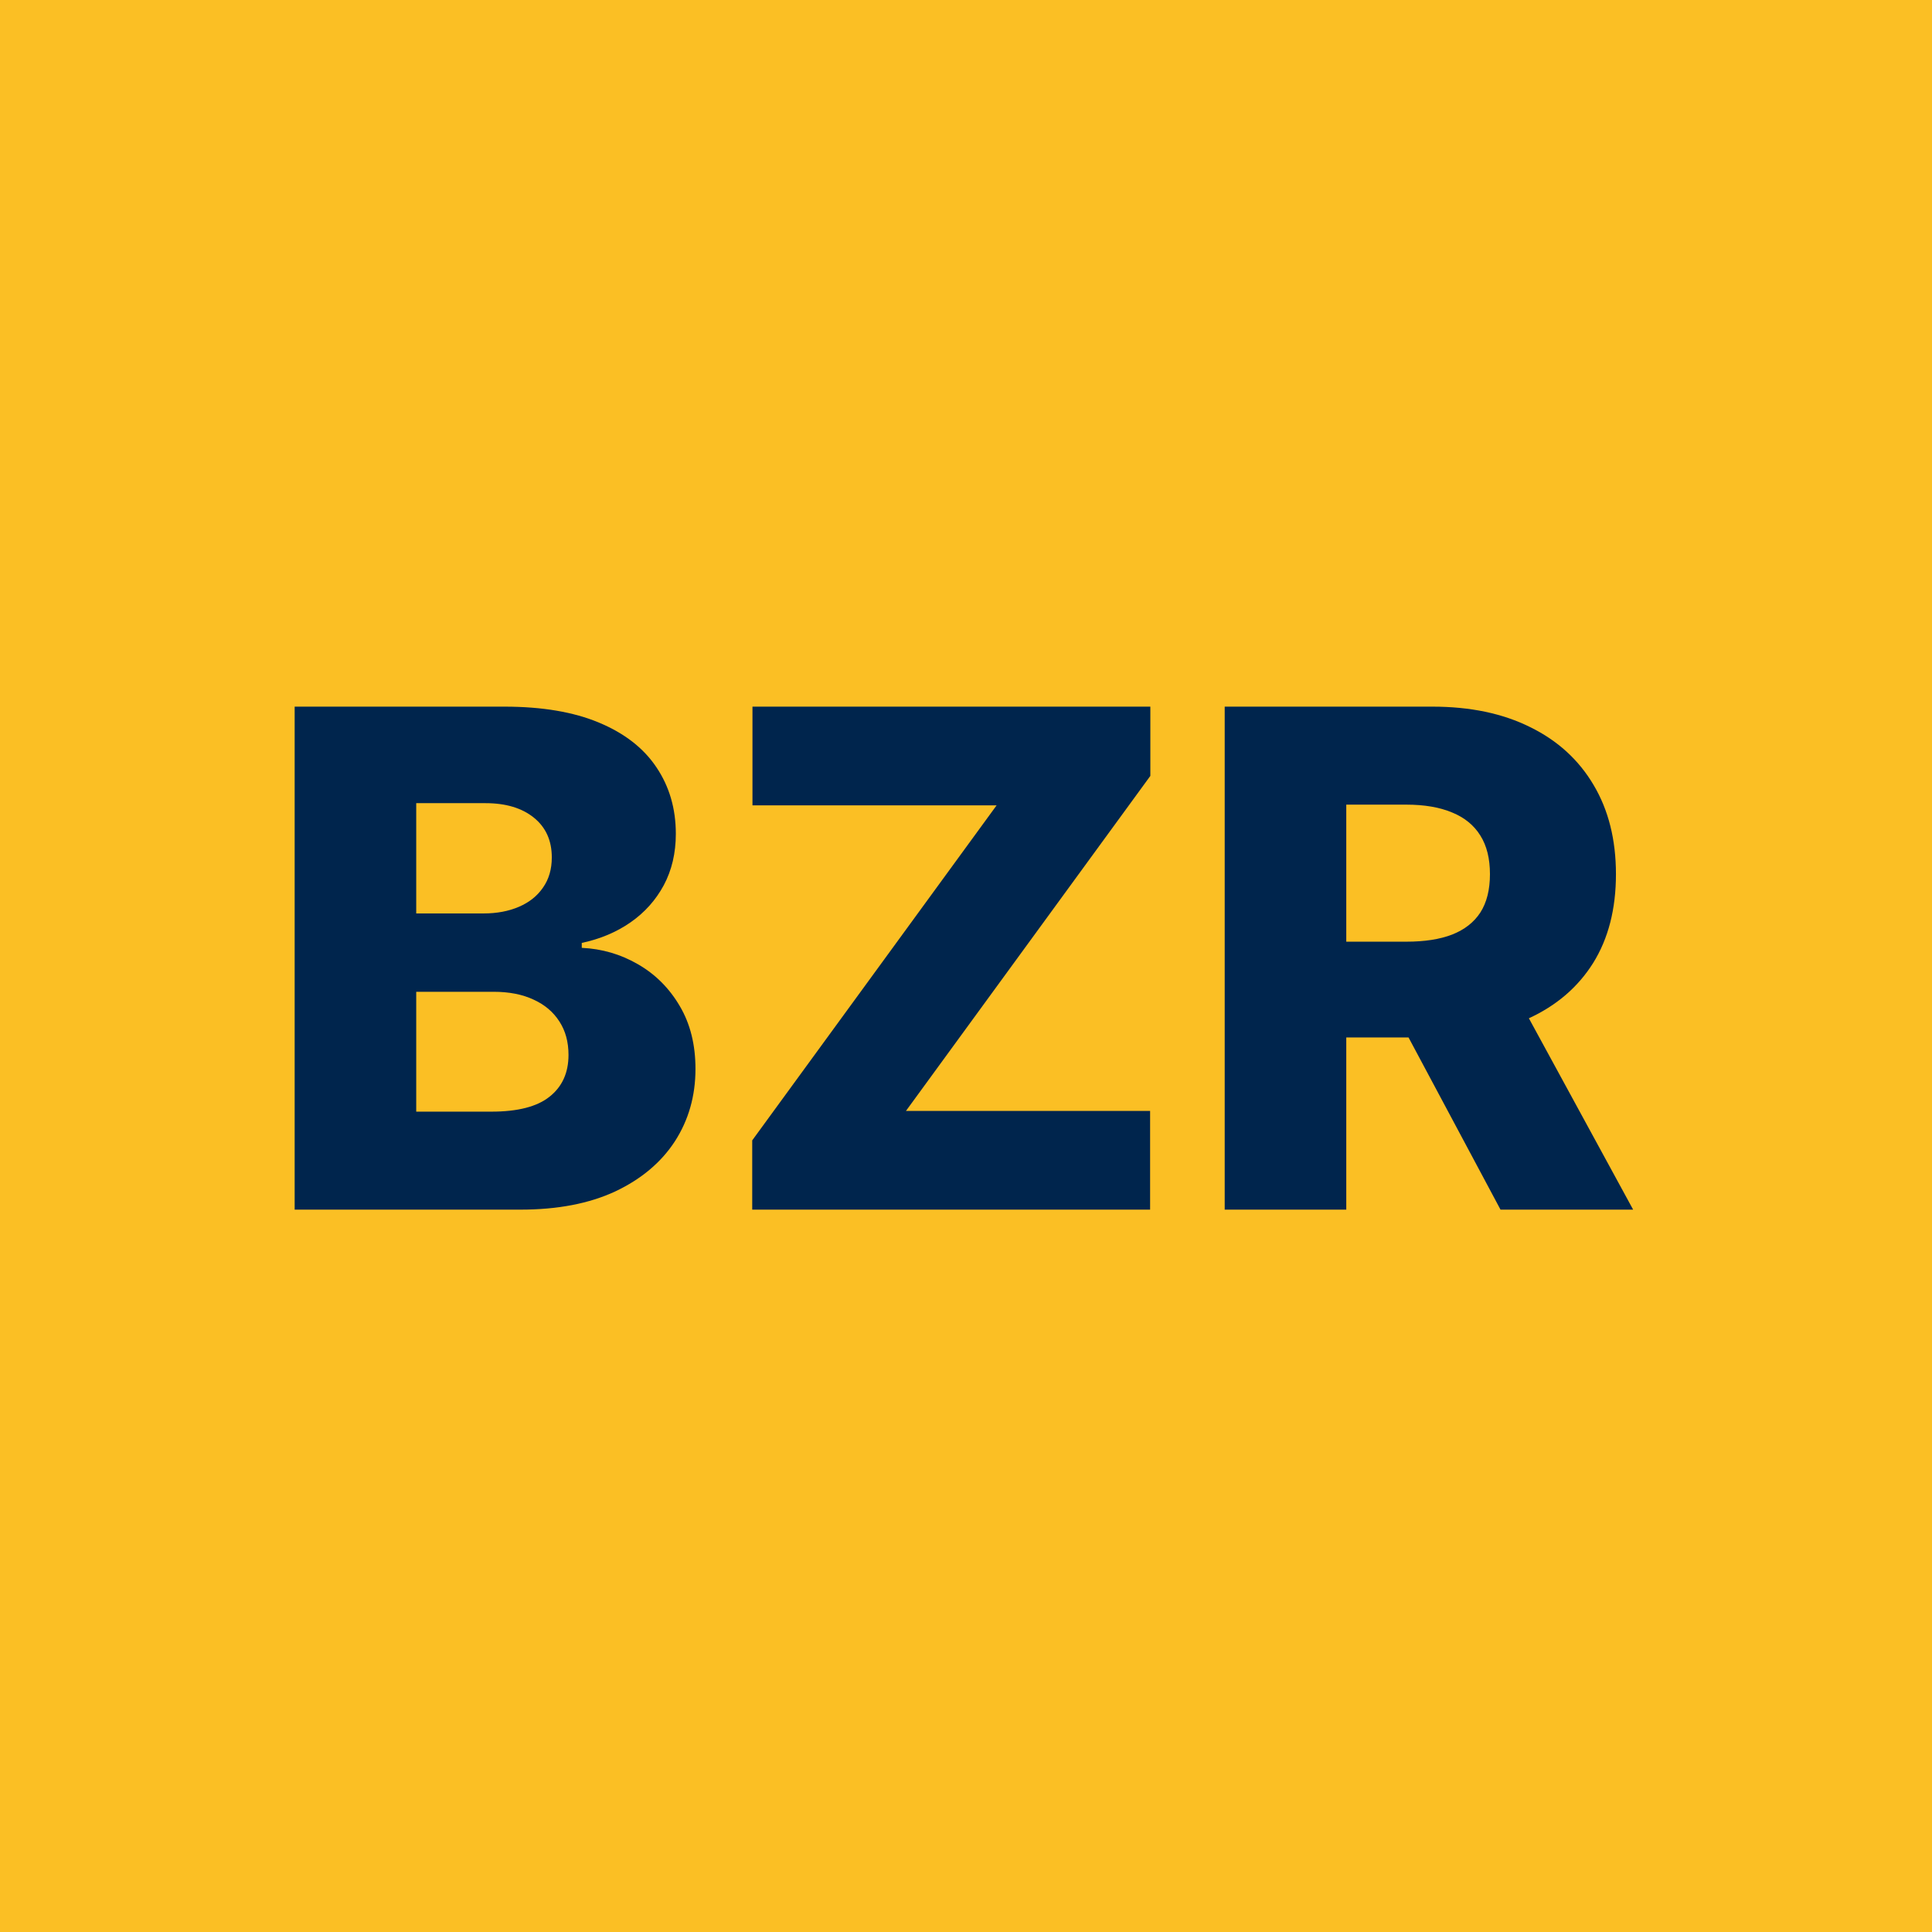
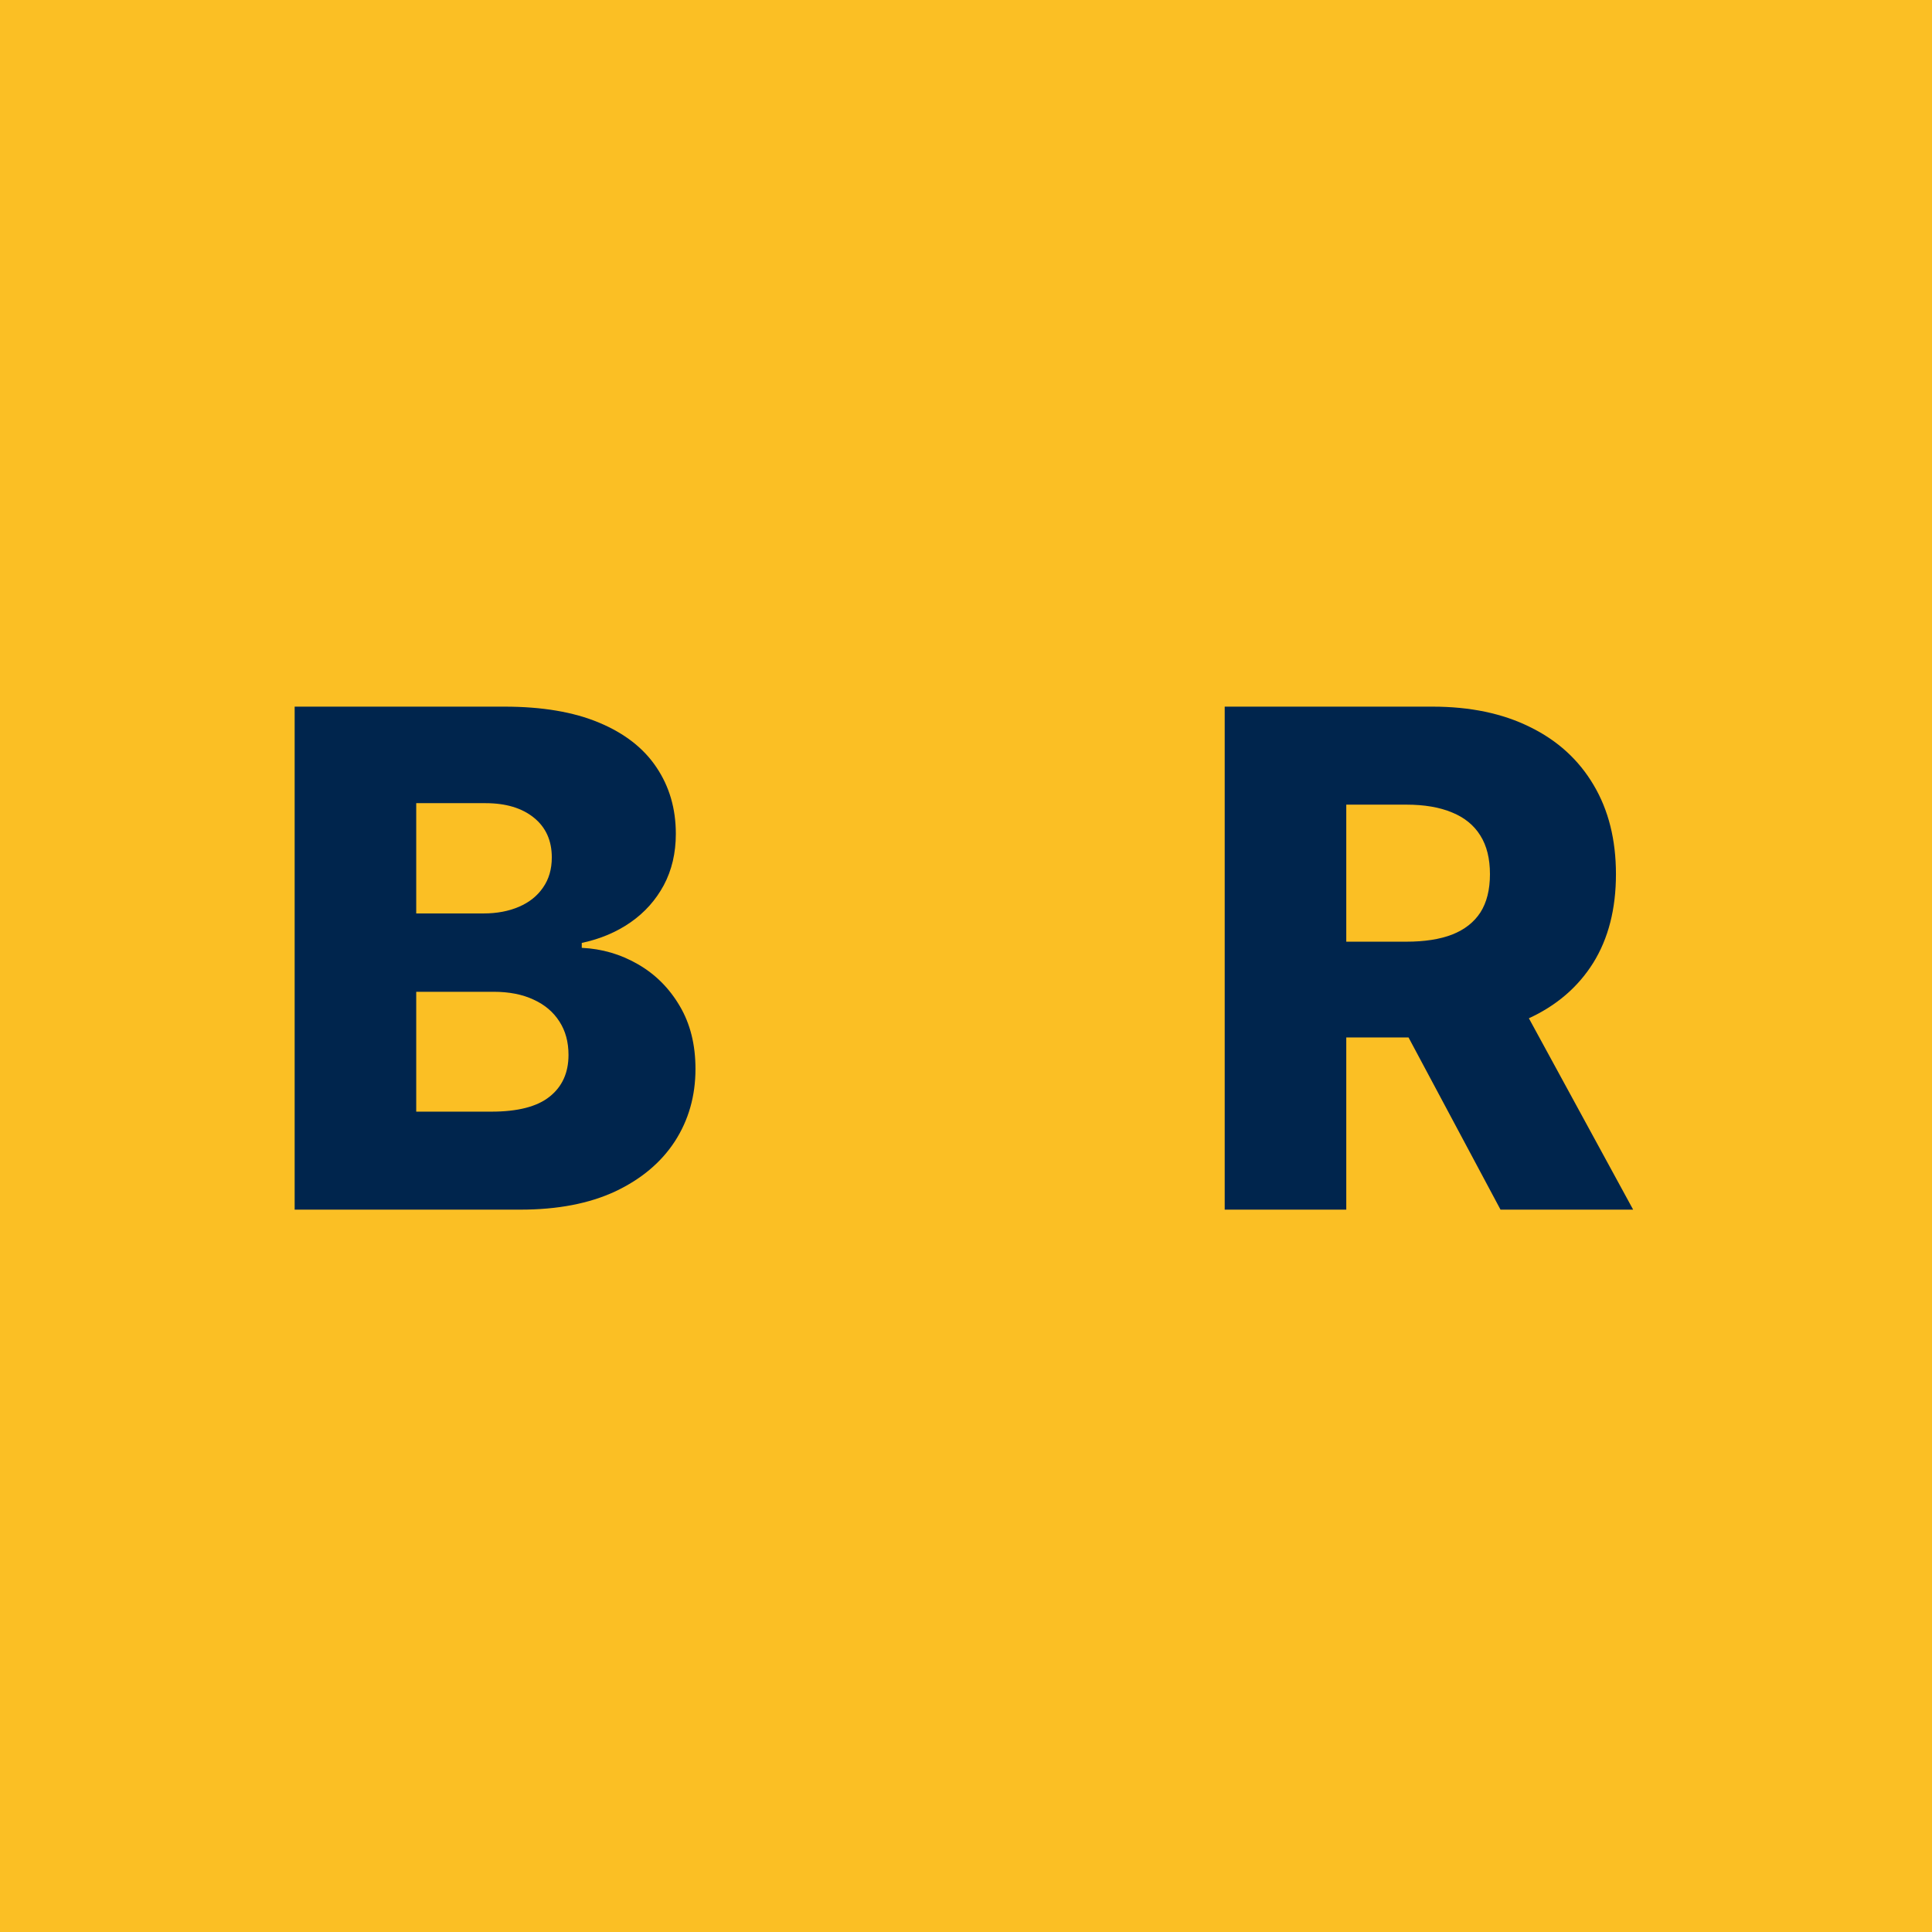
<svg xmlns="http://www.w3.org/2000/svg" width="512" height="512" viewBox="0 0 512 512" fill="none">
  <rect width="512" height="512" fill="#FBBF24" />
  <path d="M324.559 320.567V187.268H379.623C389.603 187.268 398.216 189.068 405.463 192.67C412.752 196.228 418.372 201.348 422.32 208.031C426.269 214.669 428.243 222.545 428.243 231.657C428.243 240.9 426.225 248.754 422.19 255.219C418.155 261.641 412.427 266.544 405.007 269.929C397.587 273.27 388.8 274.941 378.646 274.941H343.825V249.556H372.658C377.518 249.556 381.575 248.927 384.83 247.669C388.128 246.367 390.623 244.415 392.315 241.811C394.007 239.164 394.853 235.78 394.853 231.657C394.853 227.535 394.007 224.129 392.315 221.439C390.623 218.705 388.128 216.665 384.83 215.32C381.532 213.932 377.475 213.238 372.658 213.238H356.777V320.567H324.559ZM399.605 259.645L432.799 320.567H397.652L365.108 259.645H399.605Z" fill="#00254D" />
-   <path d="M199.346 320.567V302.212L264.108 213.433H199.411V187.268H304.853V205.622L240.091 294.402H304.788V320.567H199.346Z" fill="#00254D" />
  <path d="M78.086 320.567V187.268H133.671C143.651 187.268 152.004 188.678 158.73 191.498C165.499 194.319 170.575 198.267 173.96 203.344C177.388 208.421 179.102 214.301 179.102 220.983C179.102 226.06 178.039 230.594 175.913 234.586C173.786 238.535 170.858 241.811 167.126 244.415C163.394 247.018 159.077 248.84 154.173 249.882V251.184C159.554 251.444 164.522 252.898 169.078 255.544C173.678 258.191 177.366 261.88 180.143 266.609C182.92 271.296 184.309 276.85 184.309 283.272C184.309 290.431 182.487 296.832 178.842 302.473C175.197 308.07 169.925 312.496 163.025 315.751C156.126 318.962 147.751 320.567 137.901 320.567H78.086ZM110.304 294.597H130.221C137.207 294.597 142.349 293.274 145.647 290.627C148.988 287.98 150.659 284.292 150.659 279.562C150.659 276.134 149.856 273.183 148.25 270.71C146.645 268.193 144.367 266.262 141.416 264.917C138.466 263.529 134.929 262.834 130.807 262.834H110.304V294.597ZM110.304 242.071H128.138C131.653 242.071 134.777 241.486 137.511 240.314C140.245 239.142 142.371 237.45 143.89 235.237C145.452 233.024 146.233 230.356 146.233 227.231C146.233 222.762 144.649 219.247 141.481 216.687C138.314 214.127 134.04 212.847 128.659 212.847H110.304V242.071Z" fill="#00254D" />
</svg>